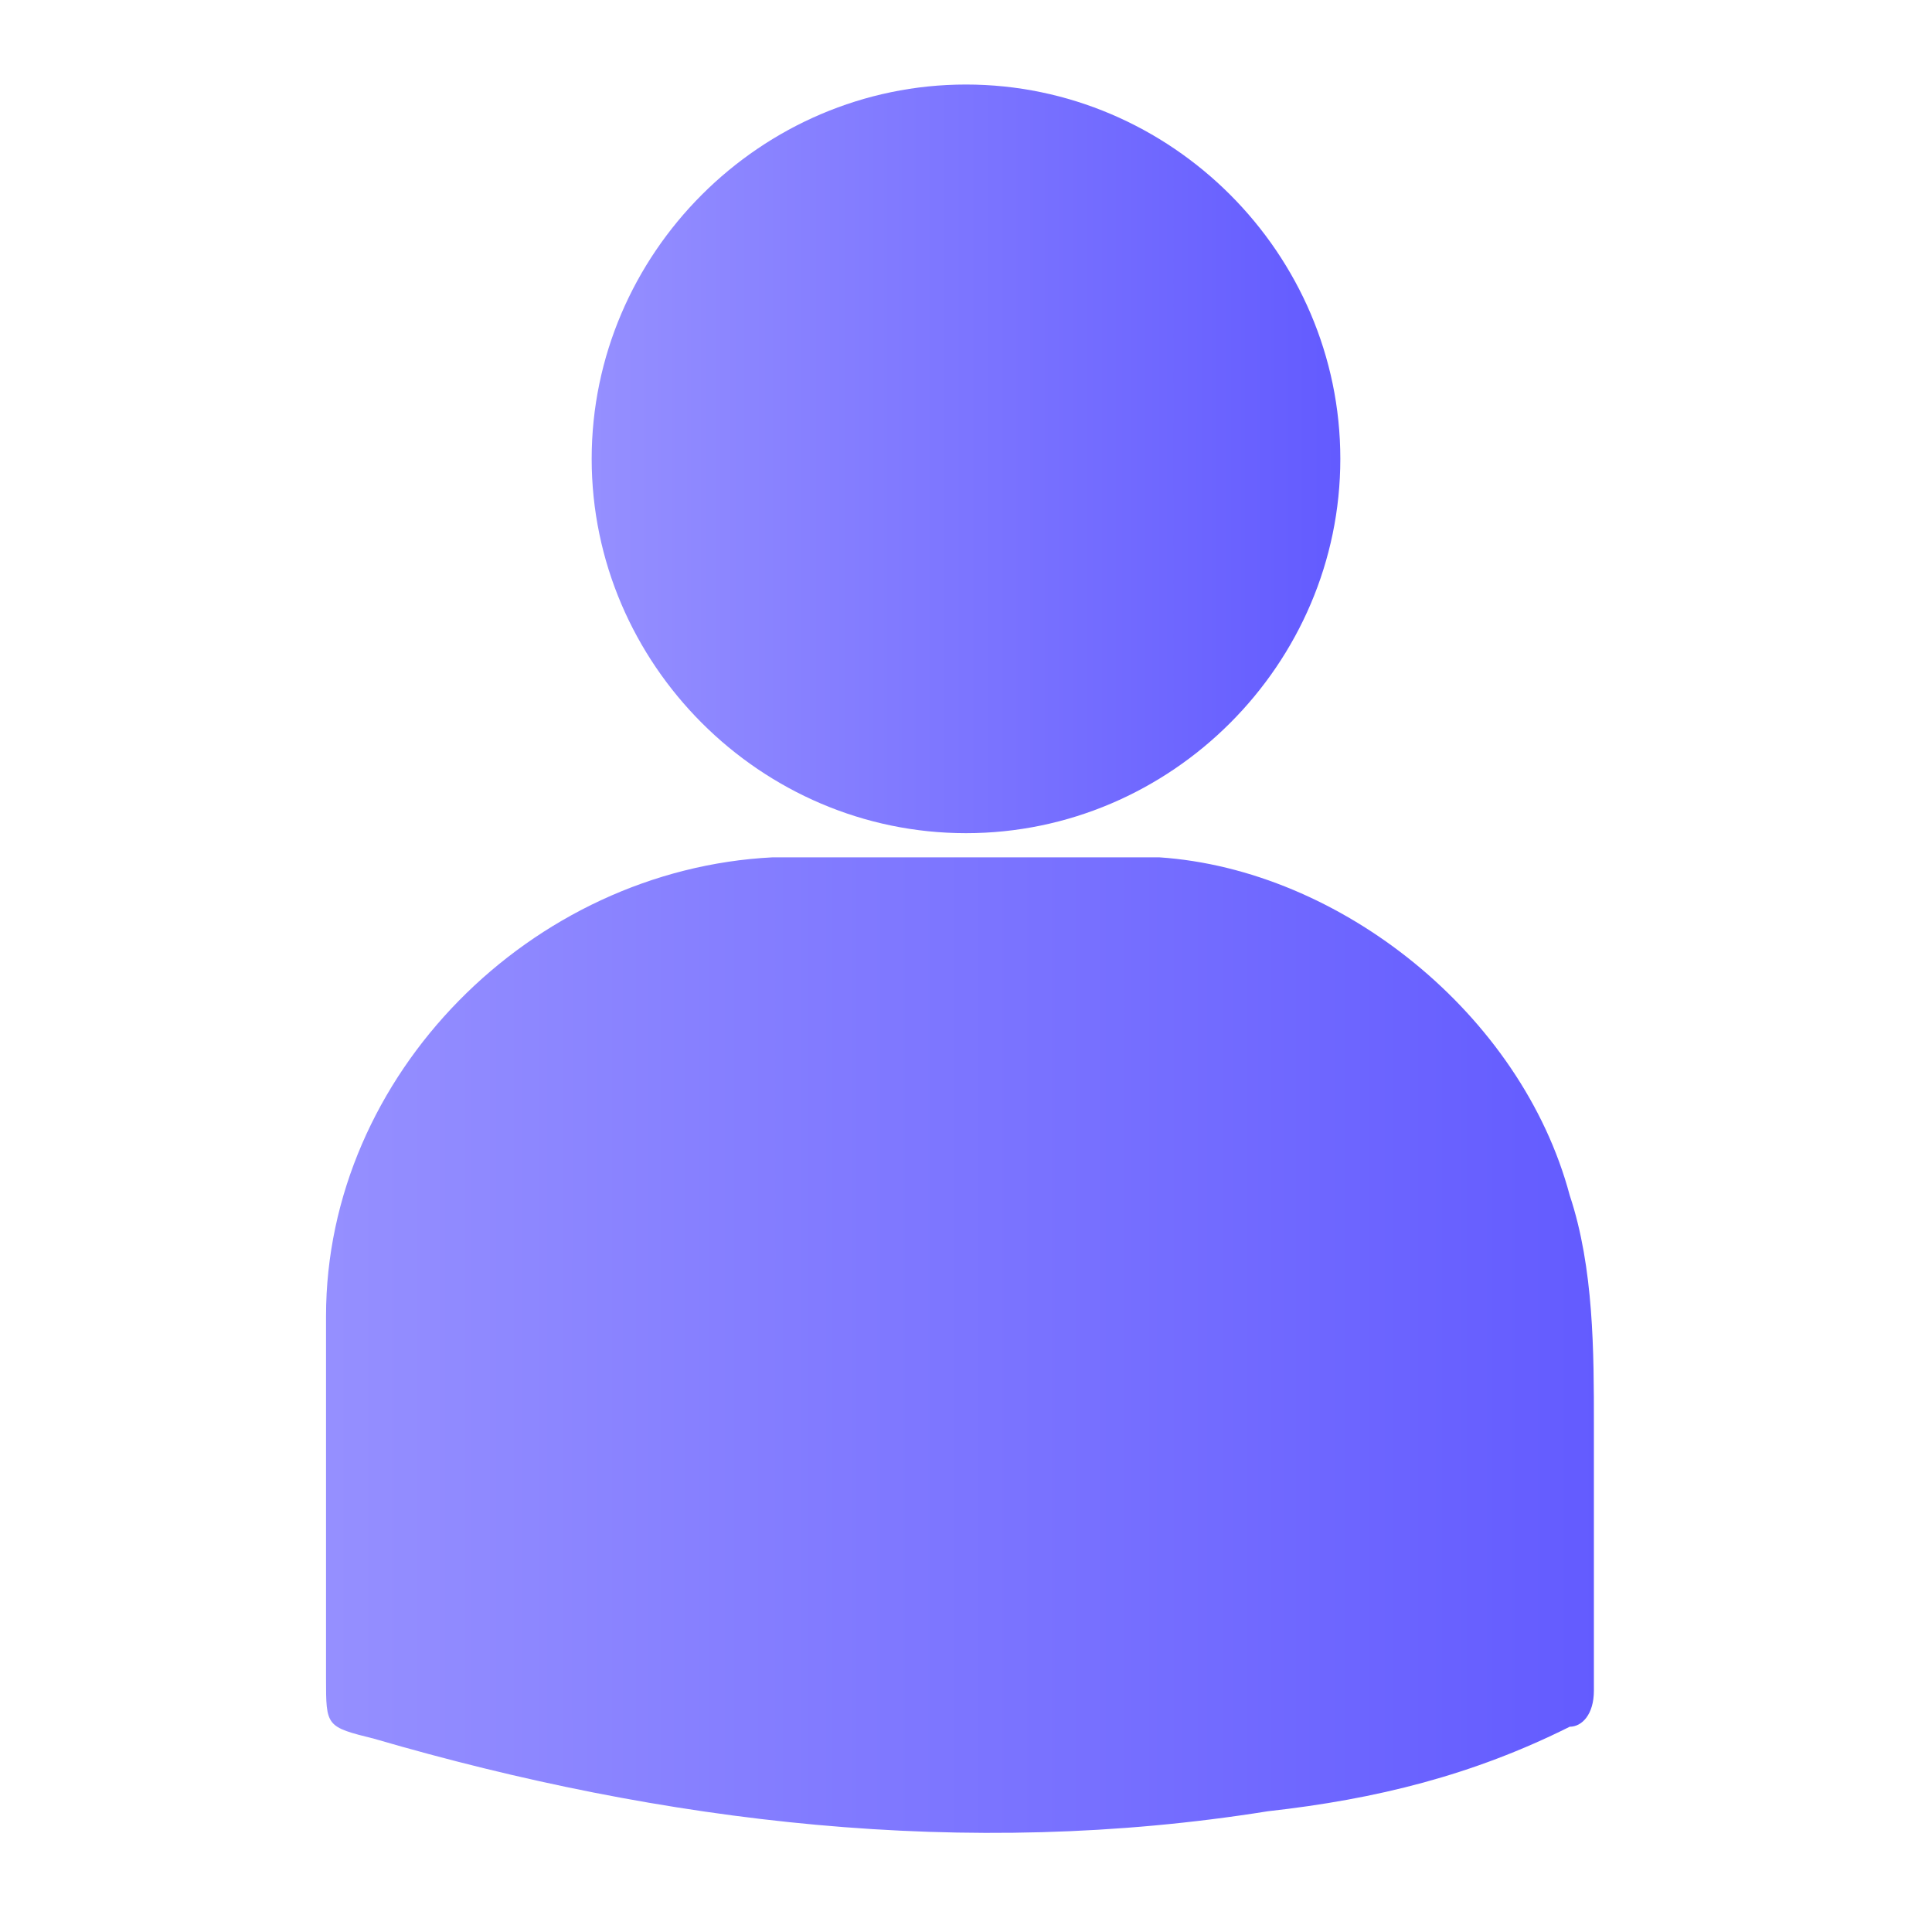
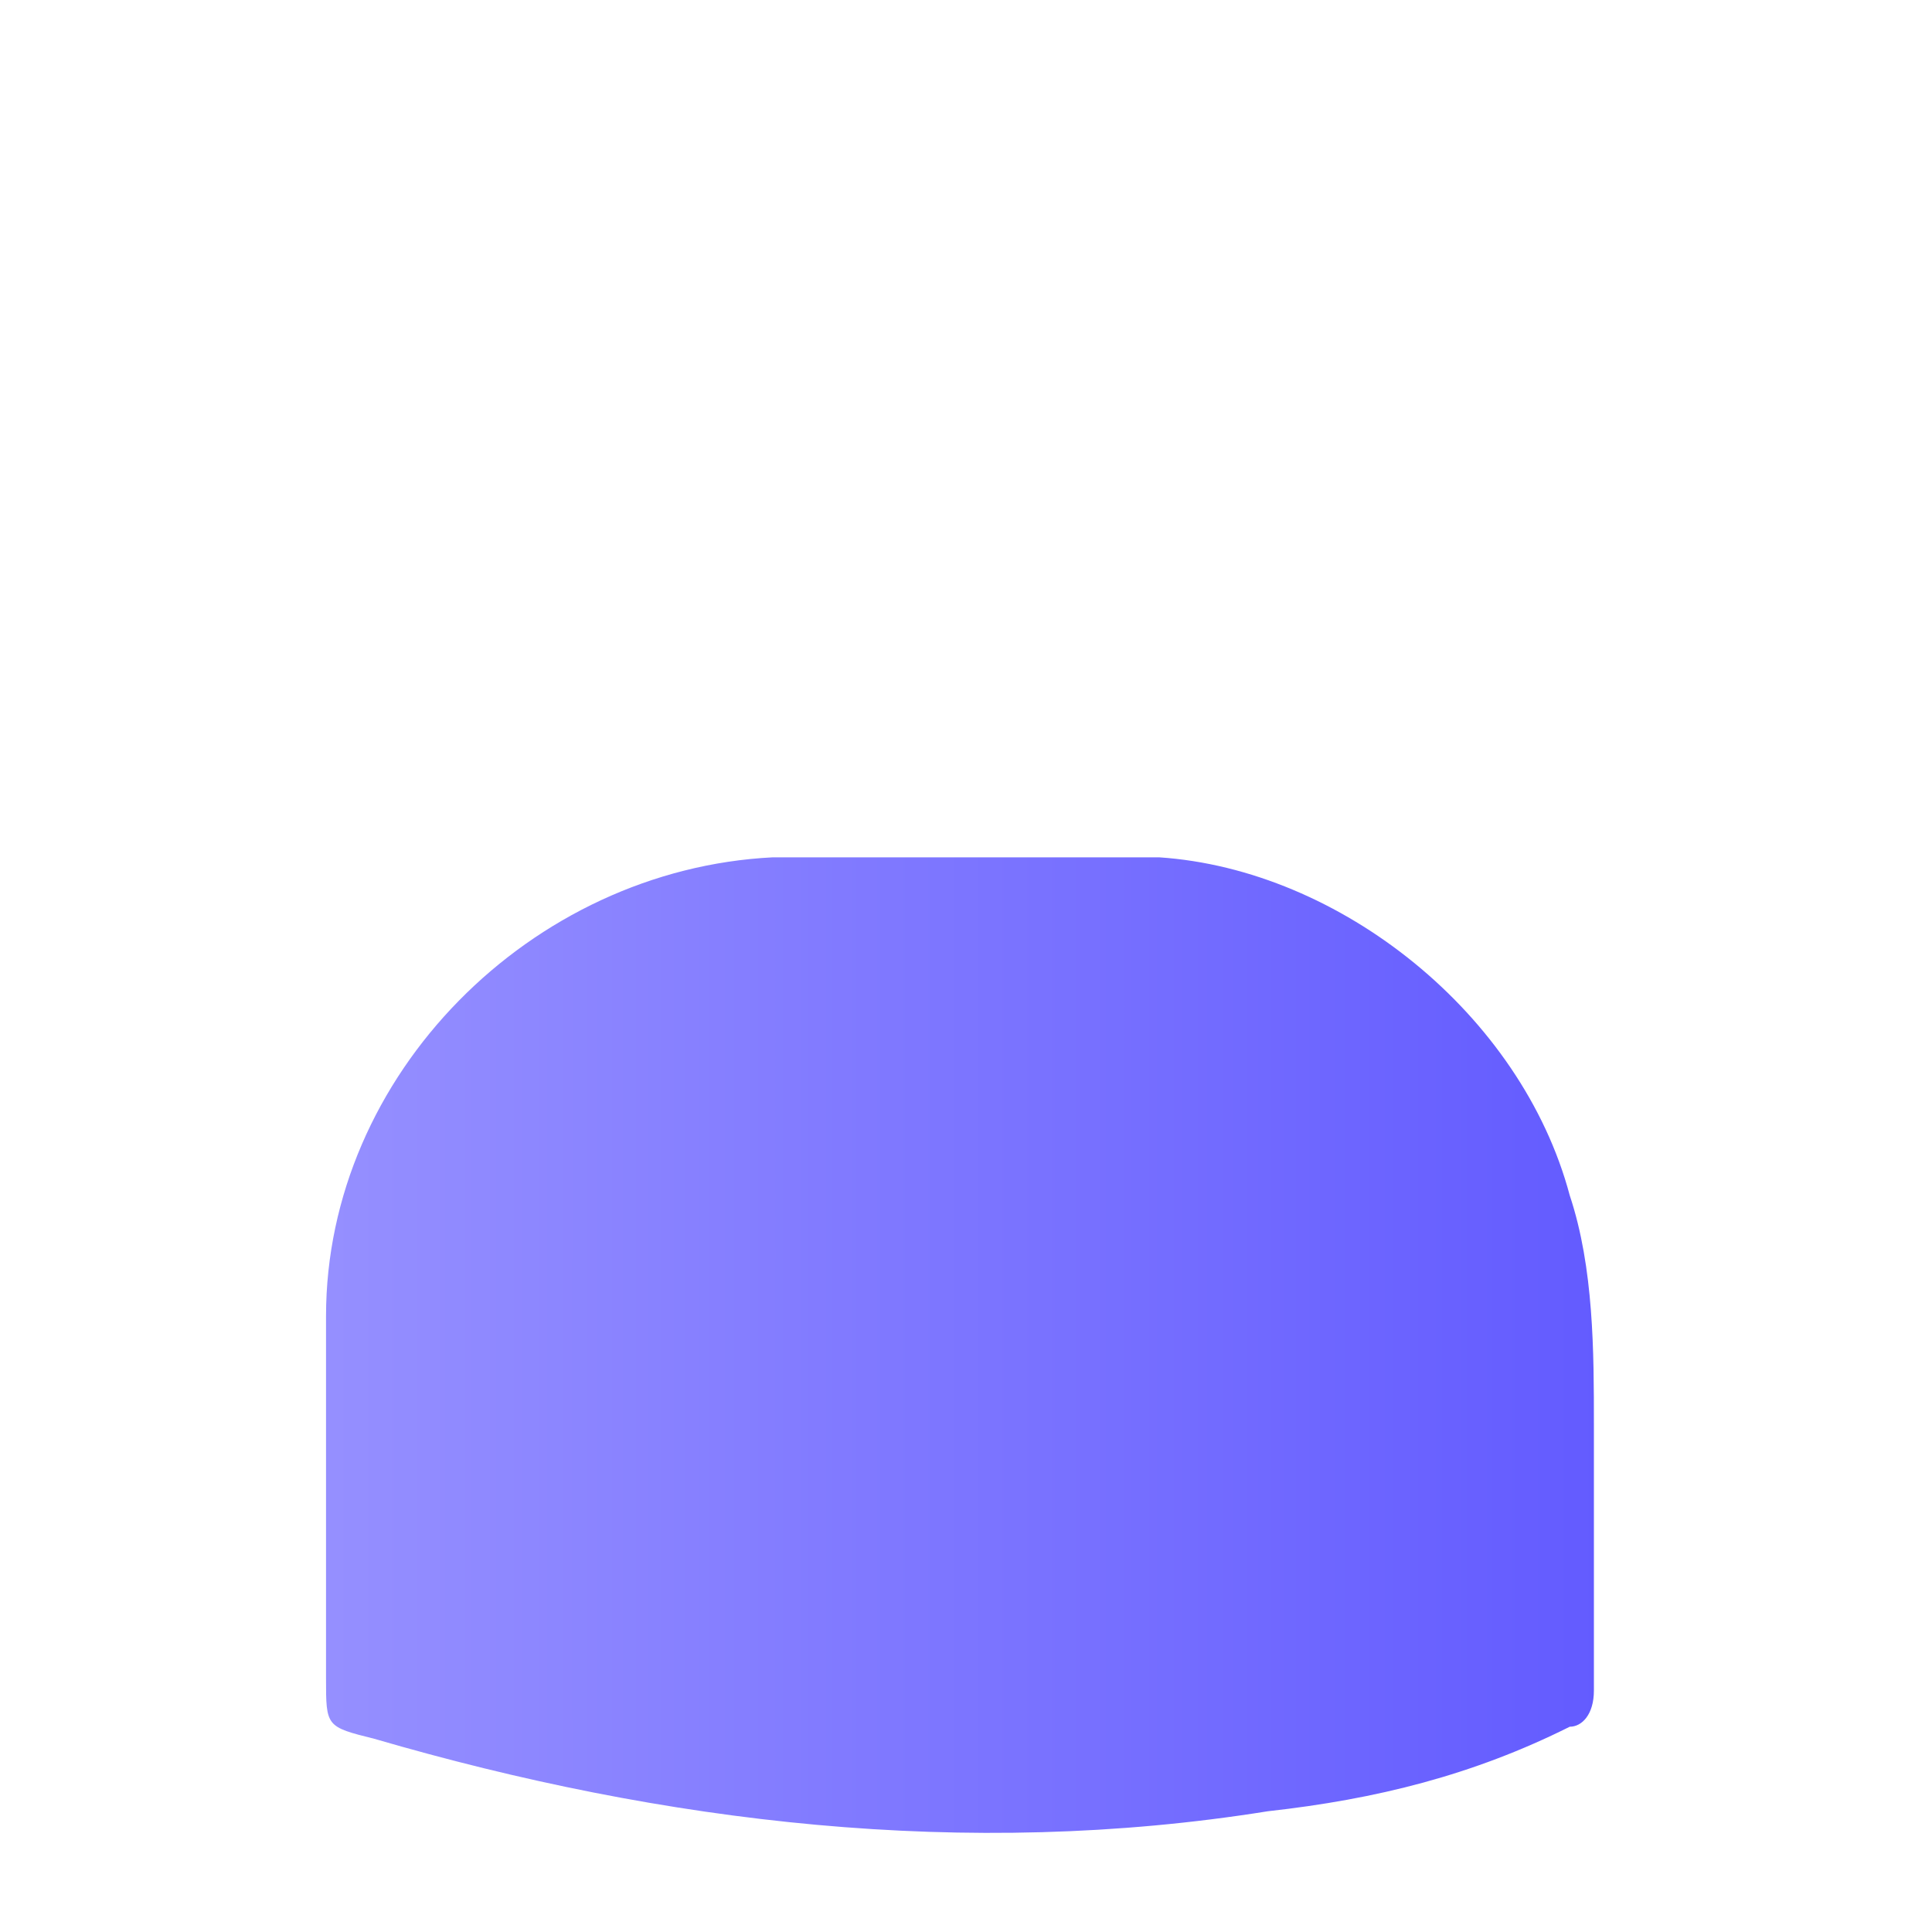
<svg xmlns="http://www.w3.org/2000/svg" version="1.1" id="Layer_1" x="0px" y="0px" viewBox="0 0 16 16" style="enable-background:new 0 0 16 16;" xml:space="preserve">
  <style type="text/css">
	.st0{fill:url(#SVGID_1_);}
	.st1{fill:url(#SVGID_2_);}
</style>
  <g>
    <linearGradient id="SVGID_1_" gradientUnits="userSpaceOnUse" x1="2.746" y1="11.181" x2="13.254" y2="11.181">
      <stop offset="0" style="stop-color:#958FFF" />
      <stop offset="1" style="stop-color:#635BFF" />
    </linearGradient>
    <path class="st0" d="M13.2,12.4c0,0.5,0,1.1,0,1.6c0,0.2-0.1,0.3-0.2,0.3c-0.8,0.4-1.6,0.6-2.5,0.7c-2.5,0.4-5,0.1-7.4-0.6   c-0.4-0.1-0.4-0.1-0.4-0.5c0-1,0-2,0-3c0-2,1.7-3.7,3.7-3.8c1.1,0,2.2,0,3.2,0c1.5,0.1,3,1.3,3.4,2.8c0.2,0.6,0.2,1.3,0.2,1.9   C13.2,12.1,13.2,12.2,13.2,12.4z" />
    <linearGradient id="SVGID_2_" gradientUnits="userSpaceOnUse" x1="4.922" y1="3.833" x2="11.078" y2="3.833">
      <stop offset="0" style="stop-color:#958FFF" />
      <stop offset="1" style="stop-color:#635BFF" />
    </linearGradient>
-     <path class="st1" d="M4.9,3.8c0-1.7,1.4-3.1,3.1-3.1c1.7,0,3.1,1.4,3.1,3.1c0,1.7-1.4,3.1-3.1,3.1C6.3,6.9,4.9,5.5,4.9,3.8z" />
  </g>
</svg>